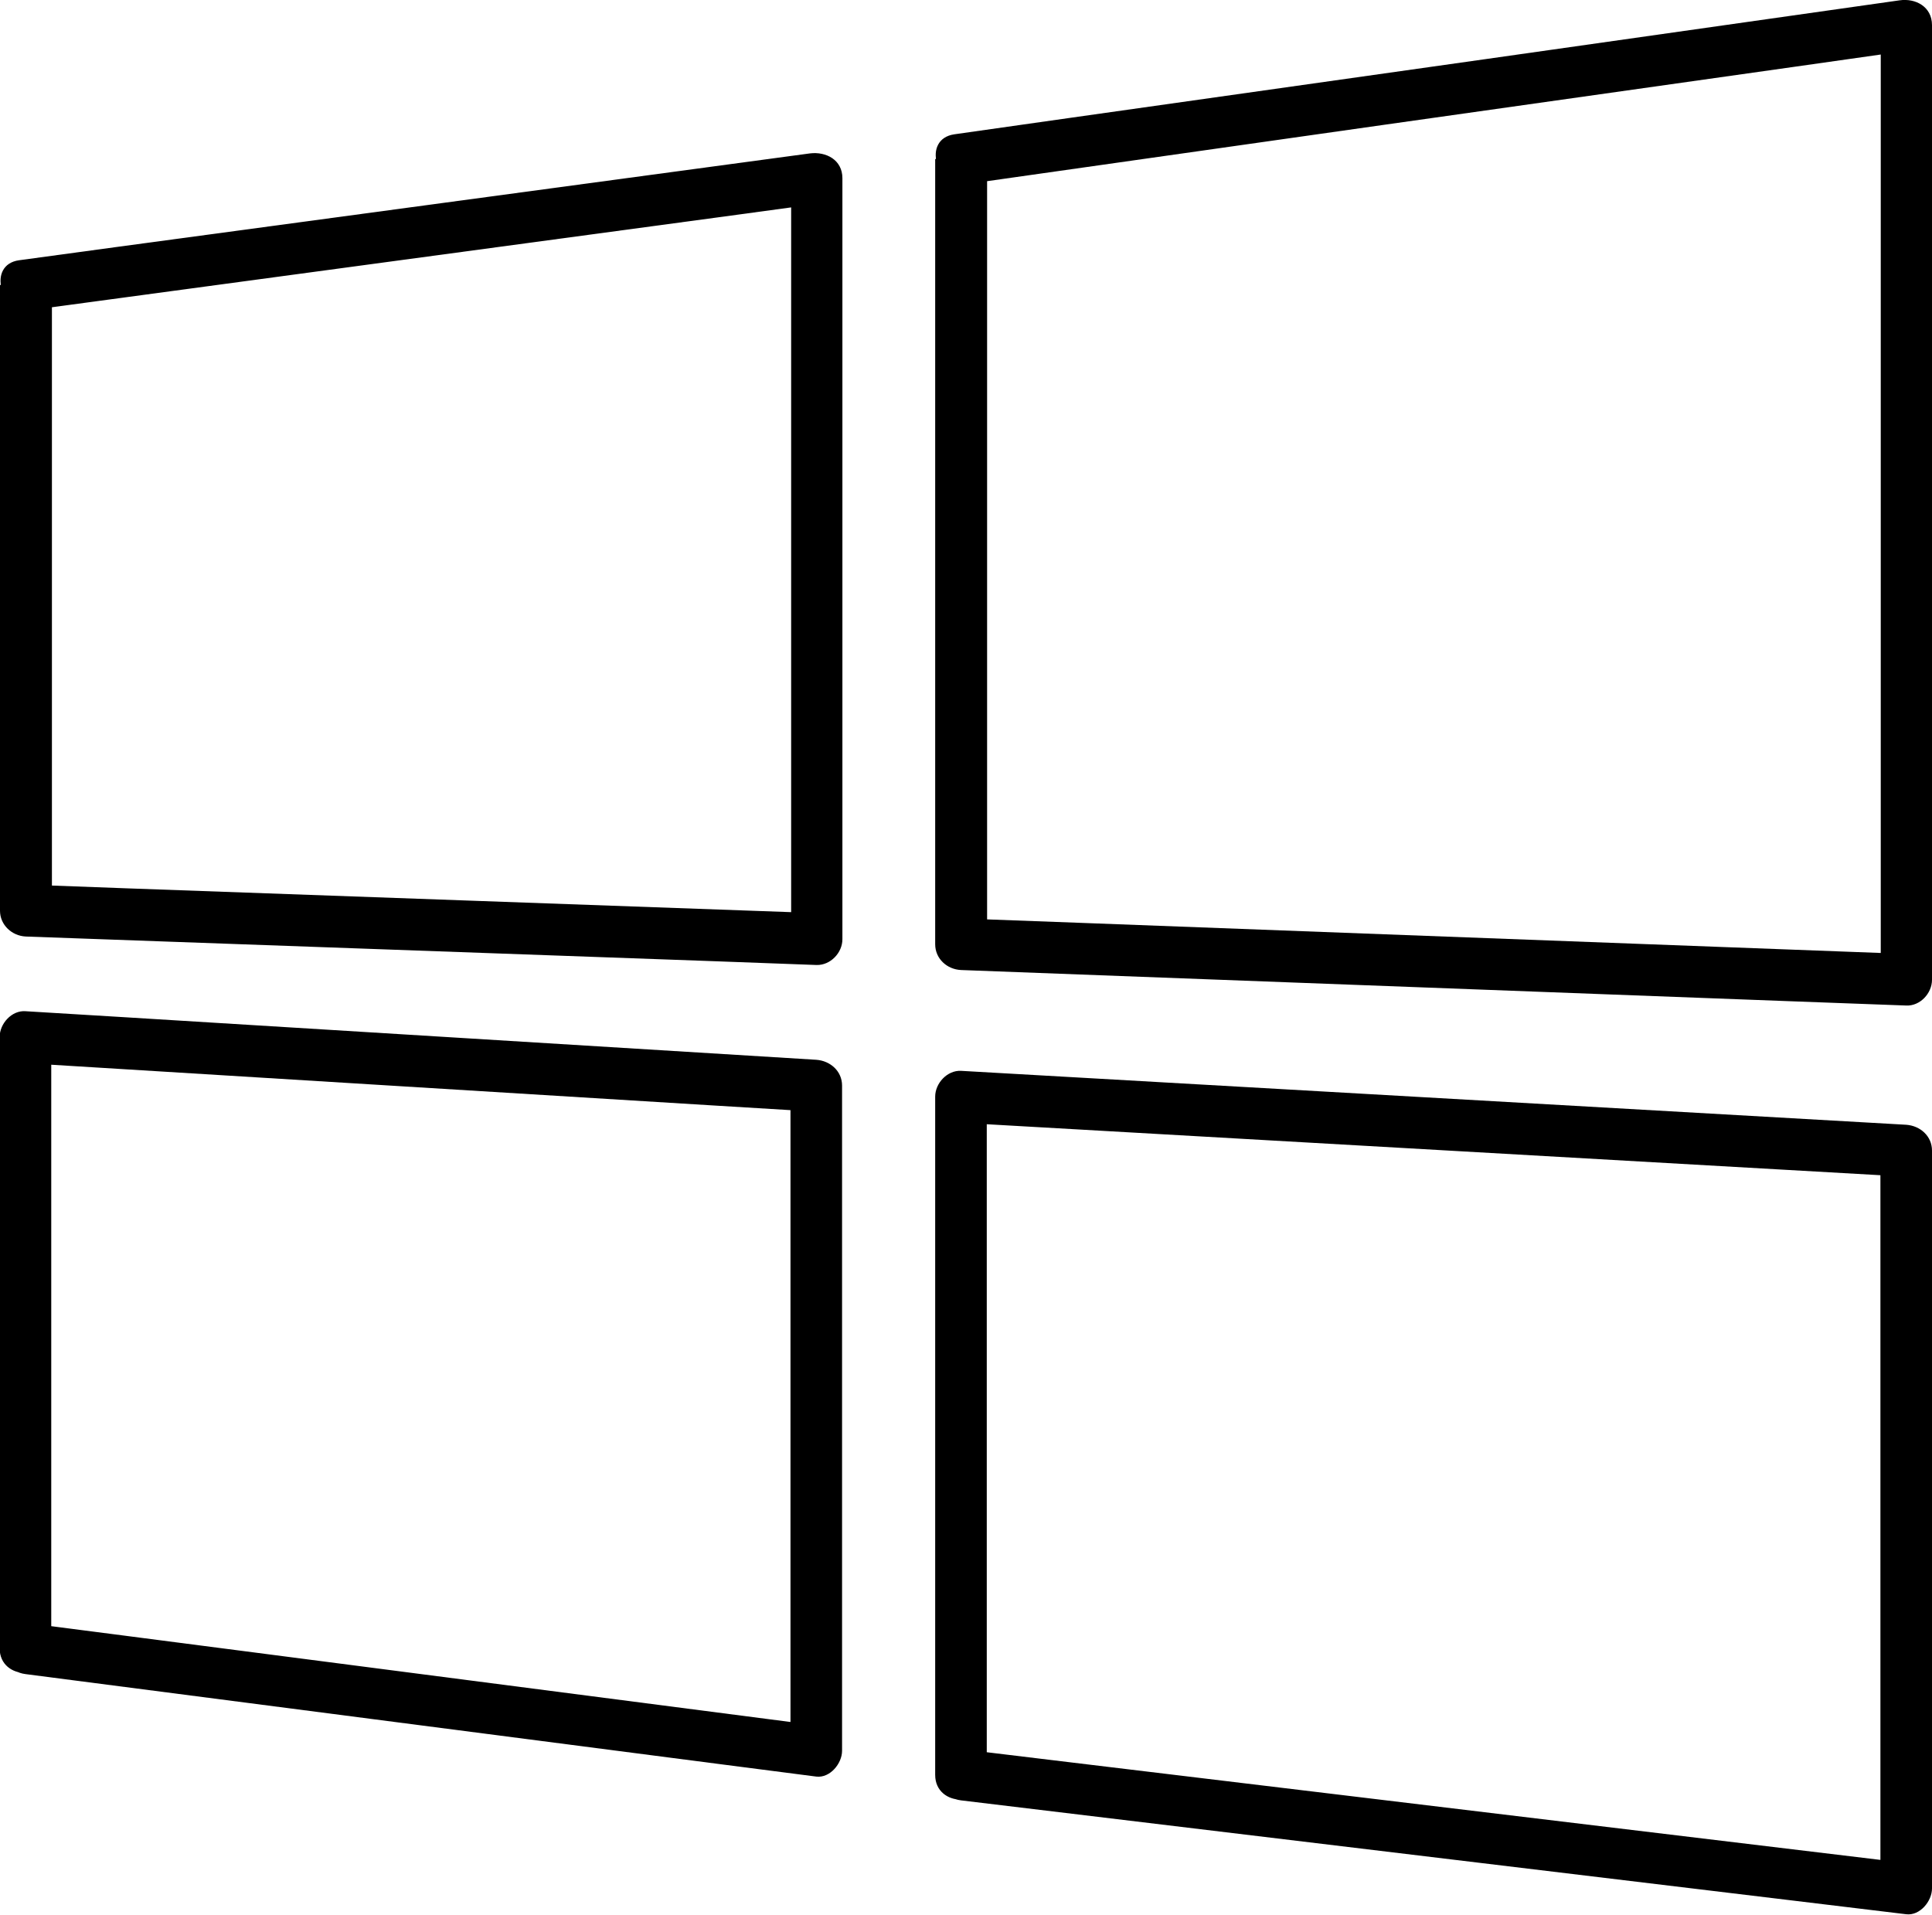
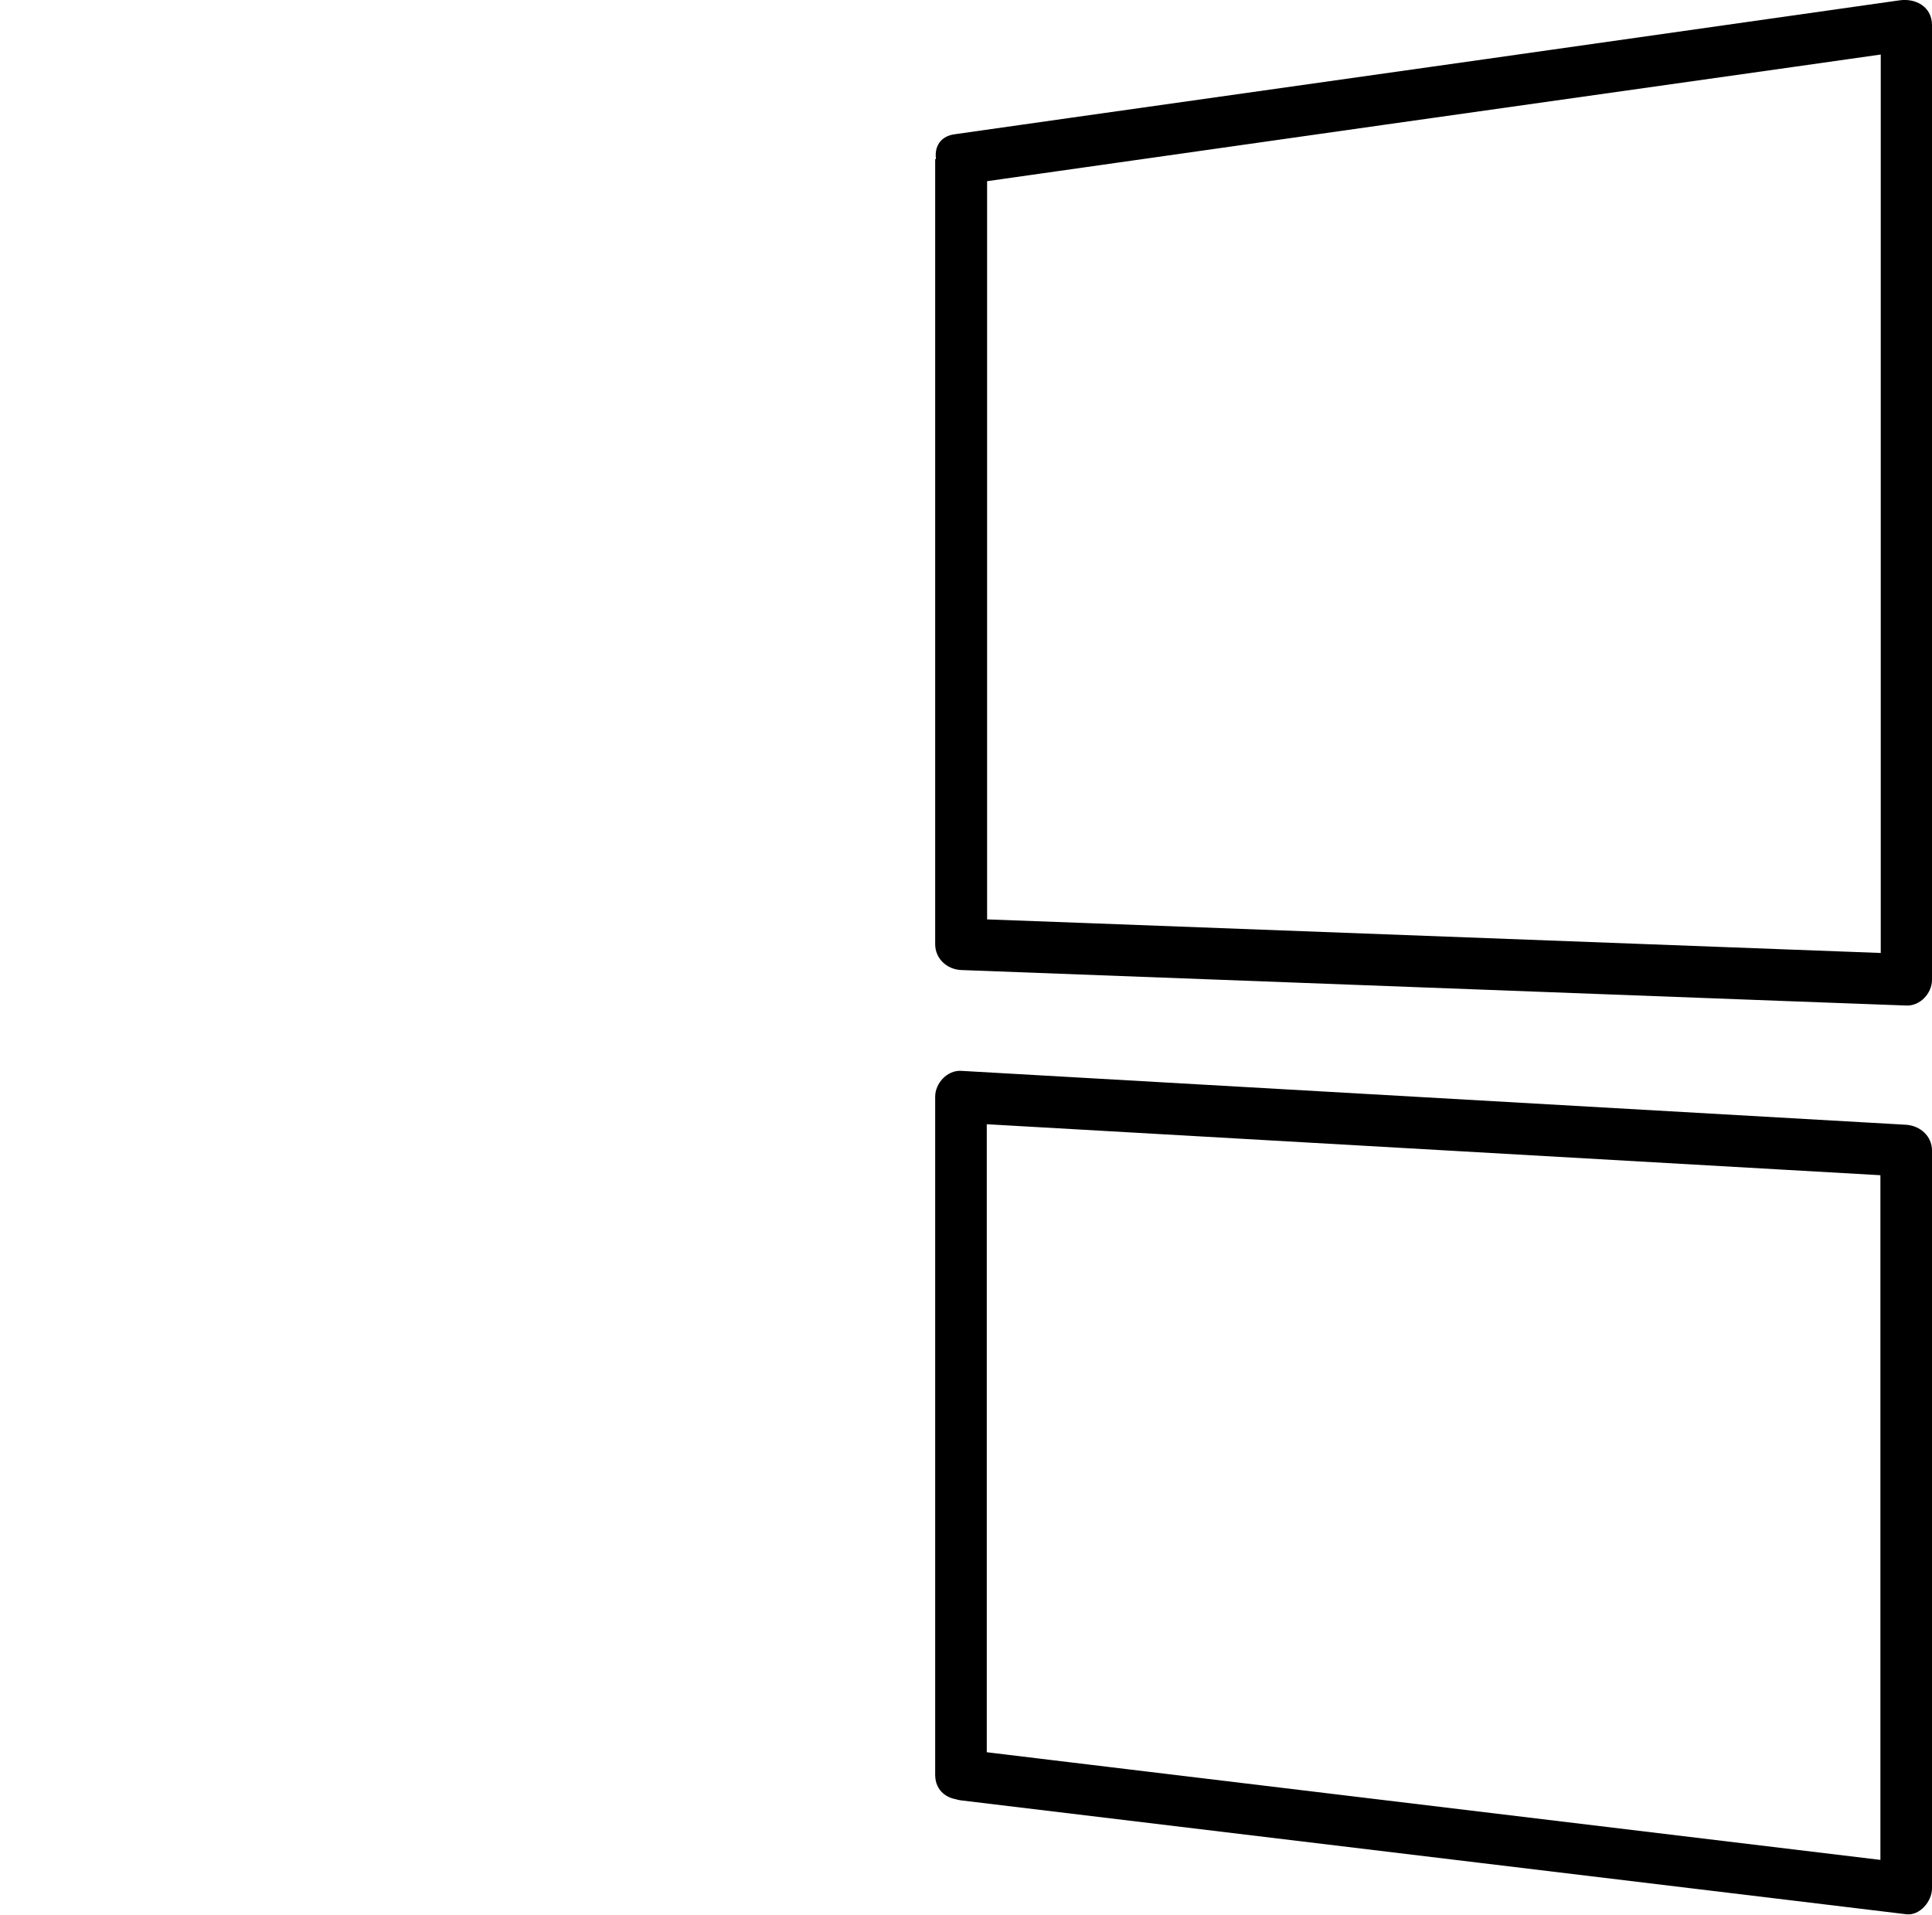
<svg xmlns="http://www.w3.org/2000/svg" id="Ebene_2" viewBox="0 0 57.68 57.17">
  <defs>
    <style>.cls-1{fill:#000;stroke-width:0px;}</style>
  </defs>
  <g id="Warstwa_2">
-     <path class="cls-1" d="M0,8.51v18.68c0,.42.35.75.77.77,6.88.25,13.76.49,20.64.74l2.97.11c.41.01.77-.36.77-.77V5.32c0-.55-.49-.8-.97-.74-6.89.93-13.78,1.86-20.67,2.79l-2.94.4c-.97.13-.56,1.61.41,1.48,6.89-.93,13.78-1.86,20.67-2.79l2.94-.4-.97-.74v22.71l.77-.77c-6.88-.25-13.76-.49-20.64-.74l-2.97-.11.77.77V8.51c0-.98-1.53-.99-1.53,0Z" />
-     <path class="cls-1" d="M1.53,49.22v-18.25l-.77.77c6.88.42,13.76.85,20.64,1.27l2.97.18-.77-.77v19.86l.77-.77c-6.89-.89-13.78-1.79-20.67-2.68l-2.94-.38c-.97-.13-.96,1.41,0,1.53,6.89.89,13.78,1.79,20.67,2.68l2.94.38c.41.05.77-.39.77-.77v-19.86c0-.43-.35-.74-.77-.77-6.88-.42-13.76-.85-20.64-1.27l-2.97-.18c-.41-.03-.77.37-.77.77v18.25c0,.98,1.53.99,1.53,0Z" />
    <path class="cls-1" d="M27.92,4.75v23.44c0,.43.35.75.77.77,8.24.31,16.47.62,24.71.93l3.51.13c.41.02.77-.36.77-.77V.75c0-.55-.49-.81-.97-.74-8.23,1.17-16.47,2.34-24.7,3.5l-3.52.5c-.97.14-.56,1.61.41,1.48,8.23-1.17,16.47-2.34,24.7-3.5l3.52-.5-.97-.74v28.5l.77-.77c-8.24-.31-16.47-.62-24.71-.93l-3.51-.13.77.77V4.75c0-.98-1.53-.99-1.53,0Z" />
    <path class="cls-1" d="M29.46,53v-20.25l-.77.77c8.24.47,16.47.94,24.71,1.41l3.51.2-.77-.77v22.03l.77-.77c-8.22-.99-16.44-1.98-24.66-2.97l-3.56-.43c-.98-.12-.97,1.41,0,1.53,8.22.99,16.44,1.98,24.66,2.97l3.56.43c.41.05.77-.39.77-.77v-22.03c0-.43-.35-.74-.77-.77-8.24-.47-16.47-.94-24.71-1.41l-3.51-.2c-.41-.02-.77.37-.77.77v20.25c0,.98,1.53.99,1.53,0Z" />
  </g>
</svg>